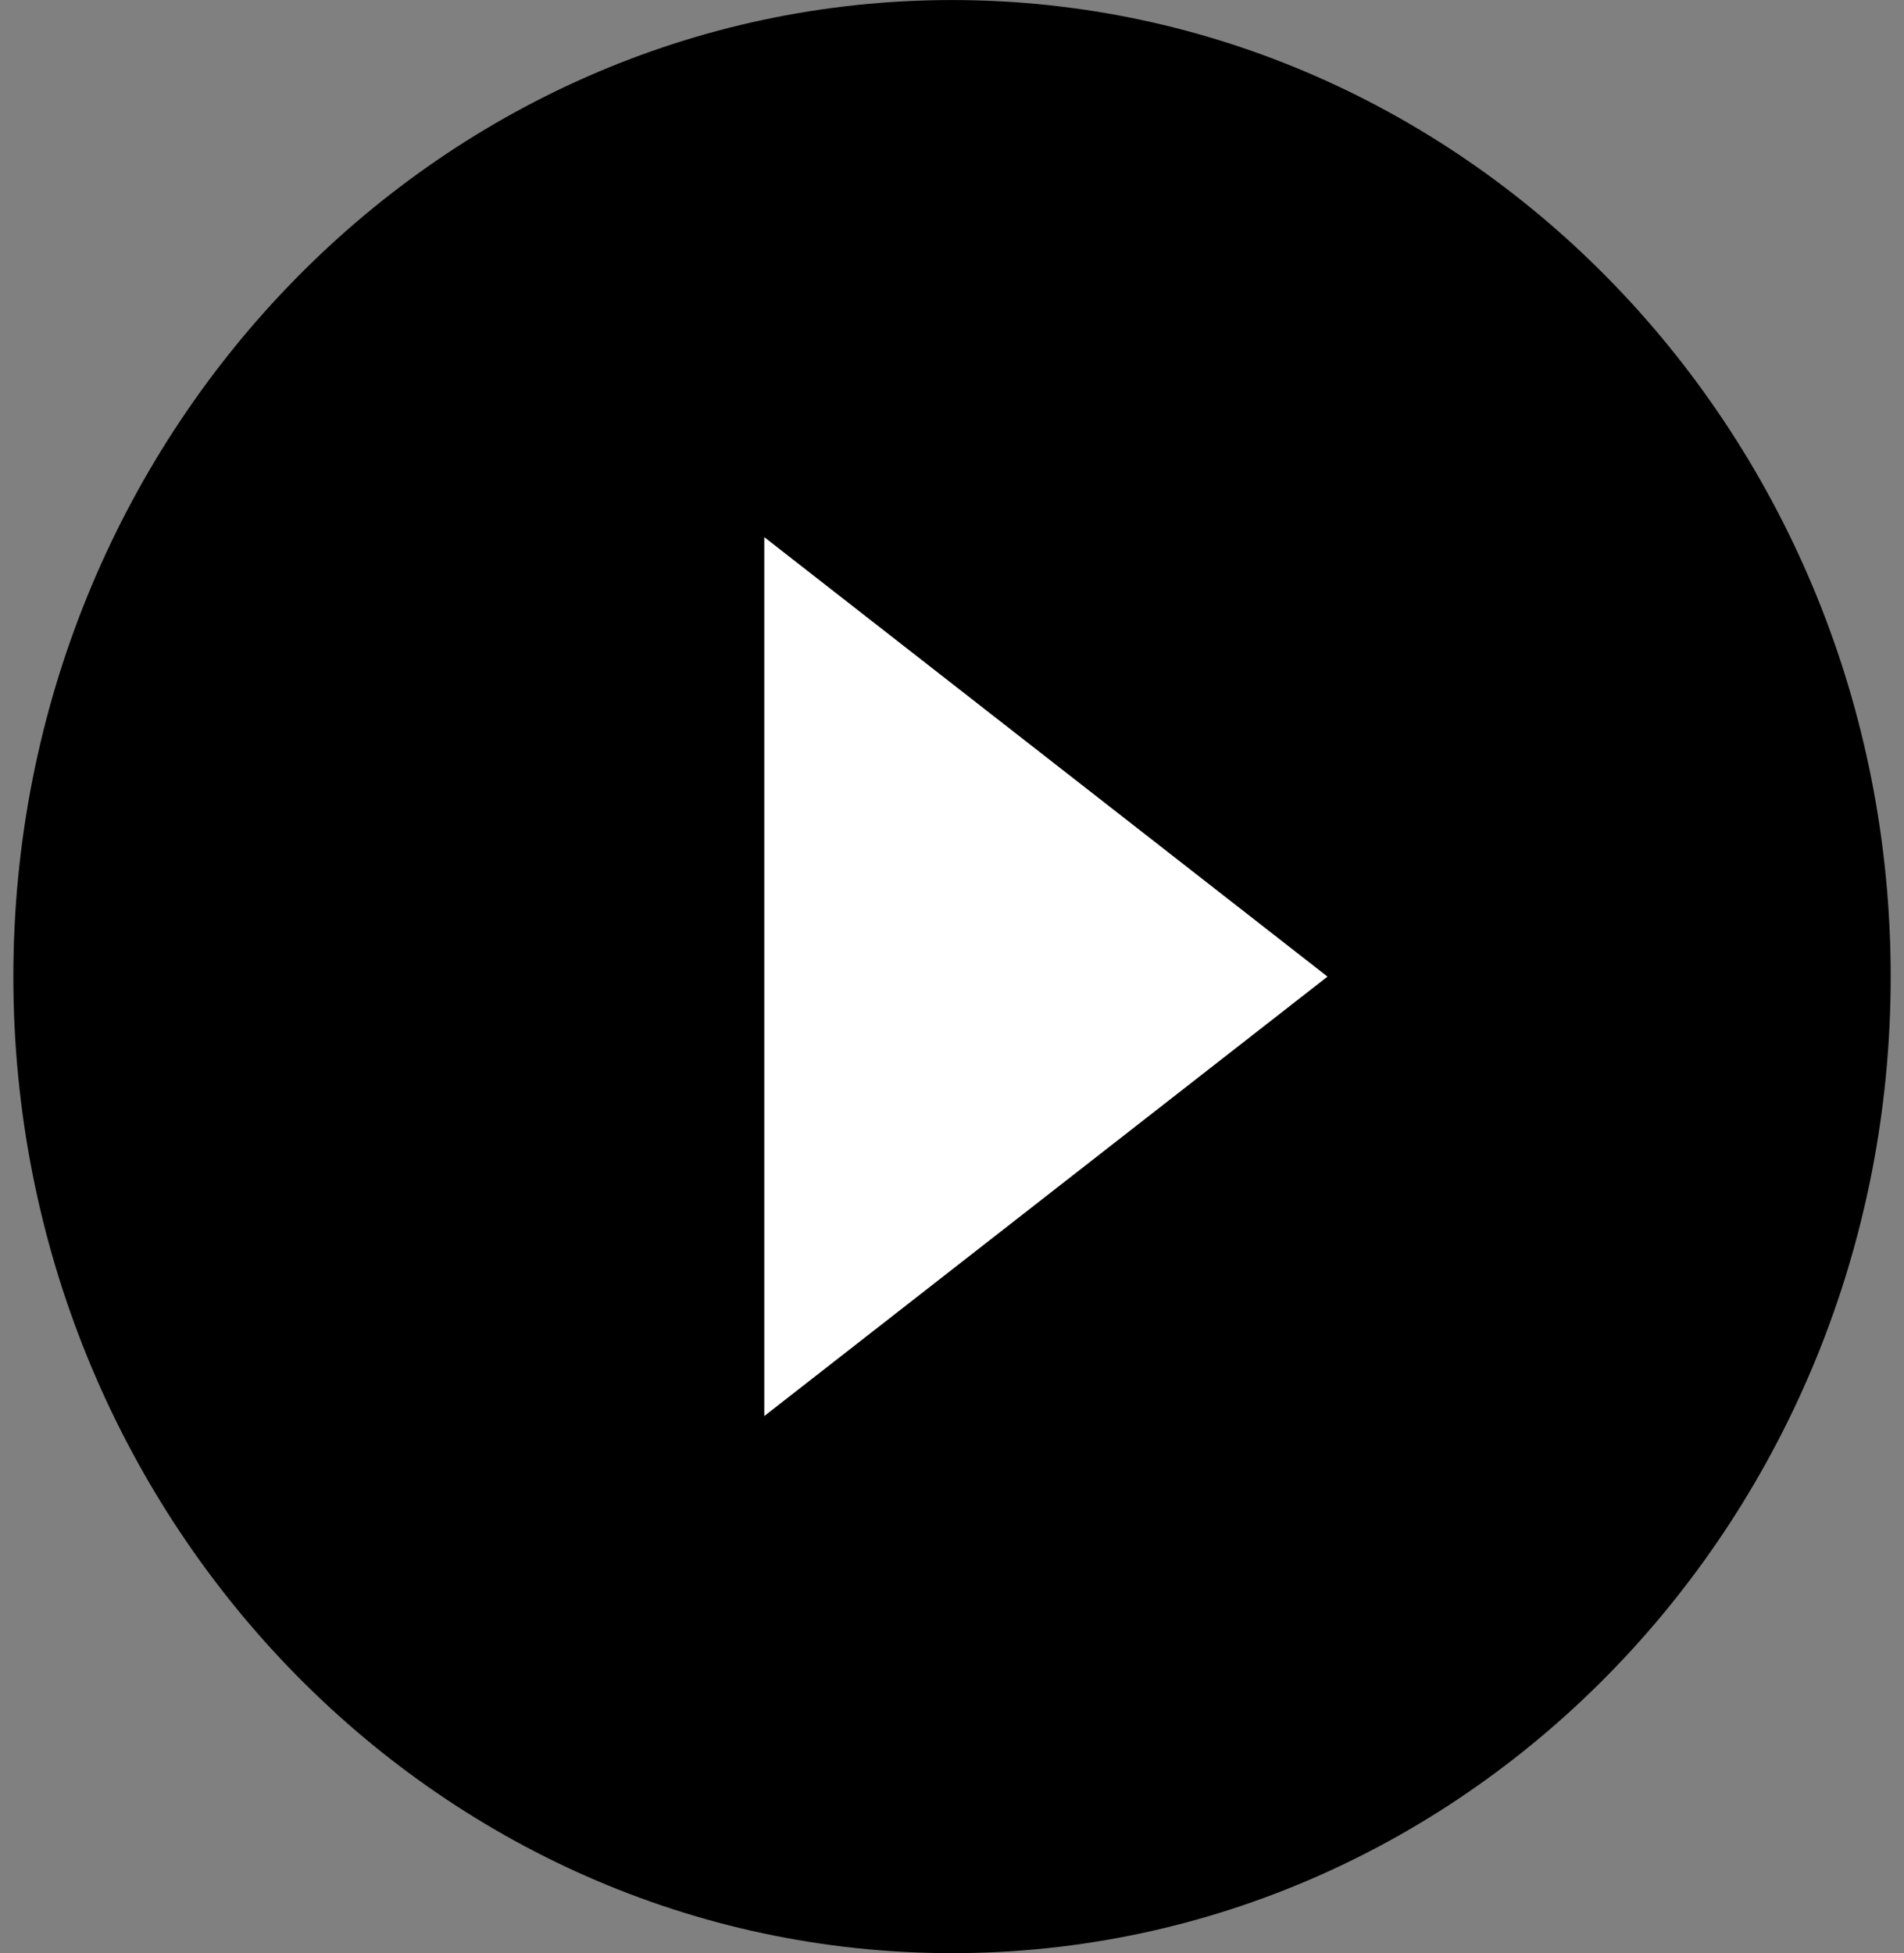
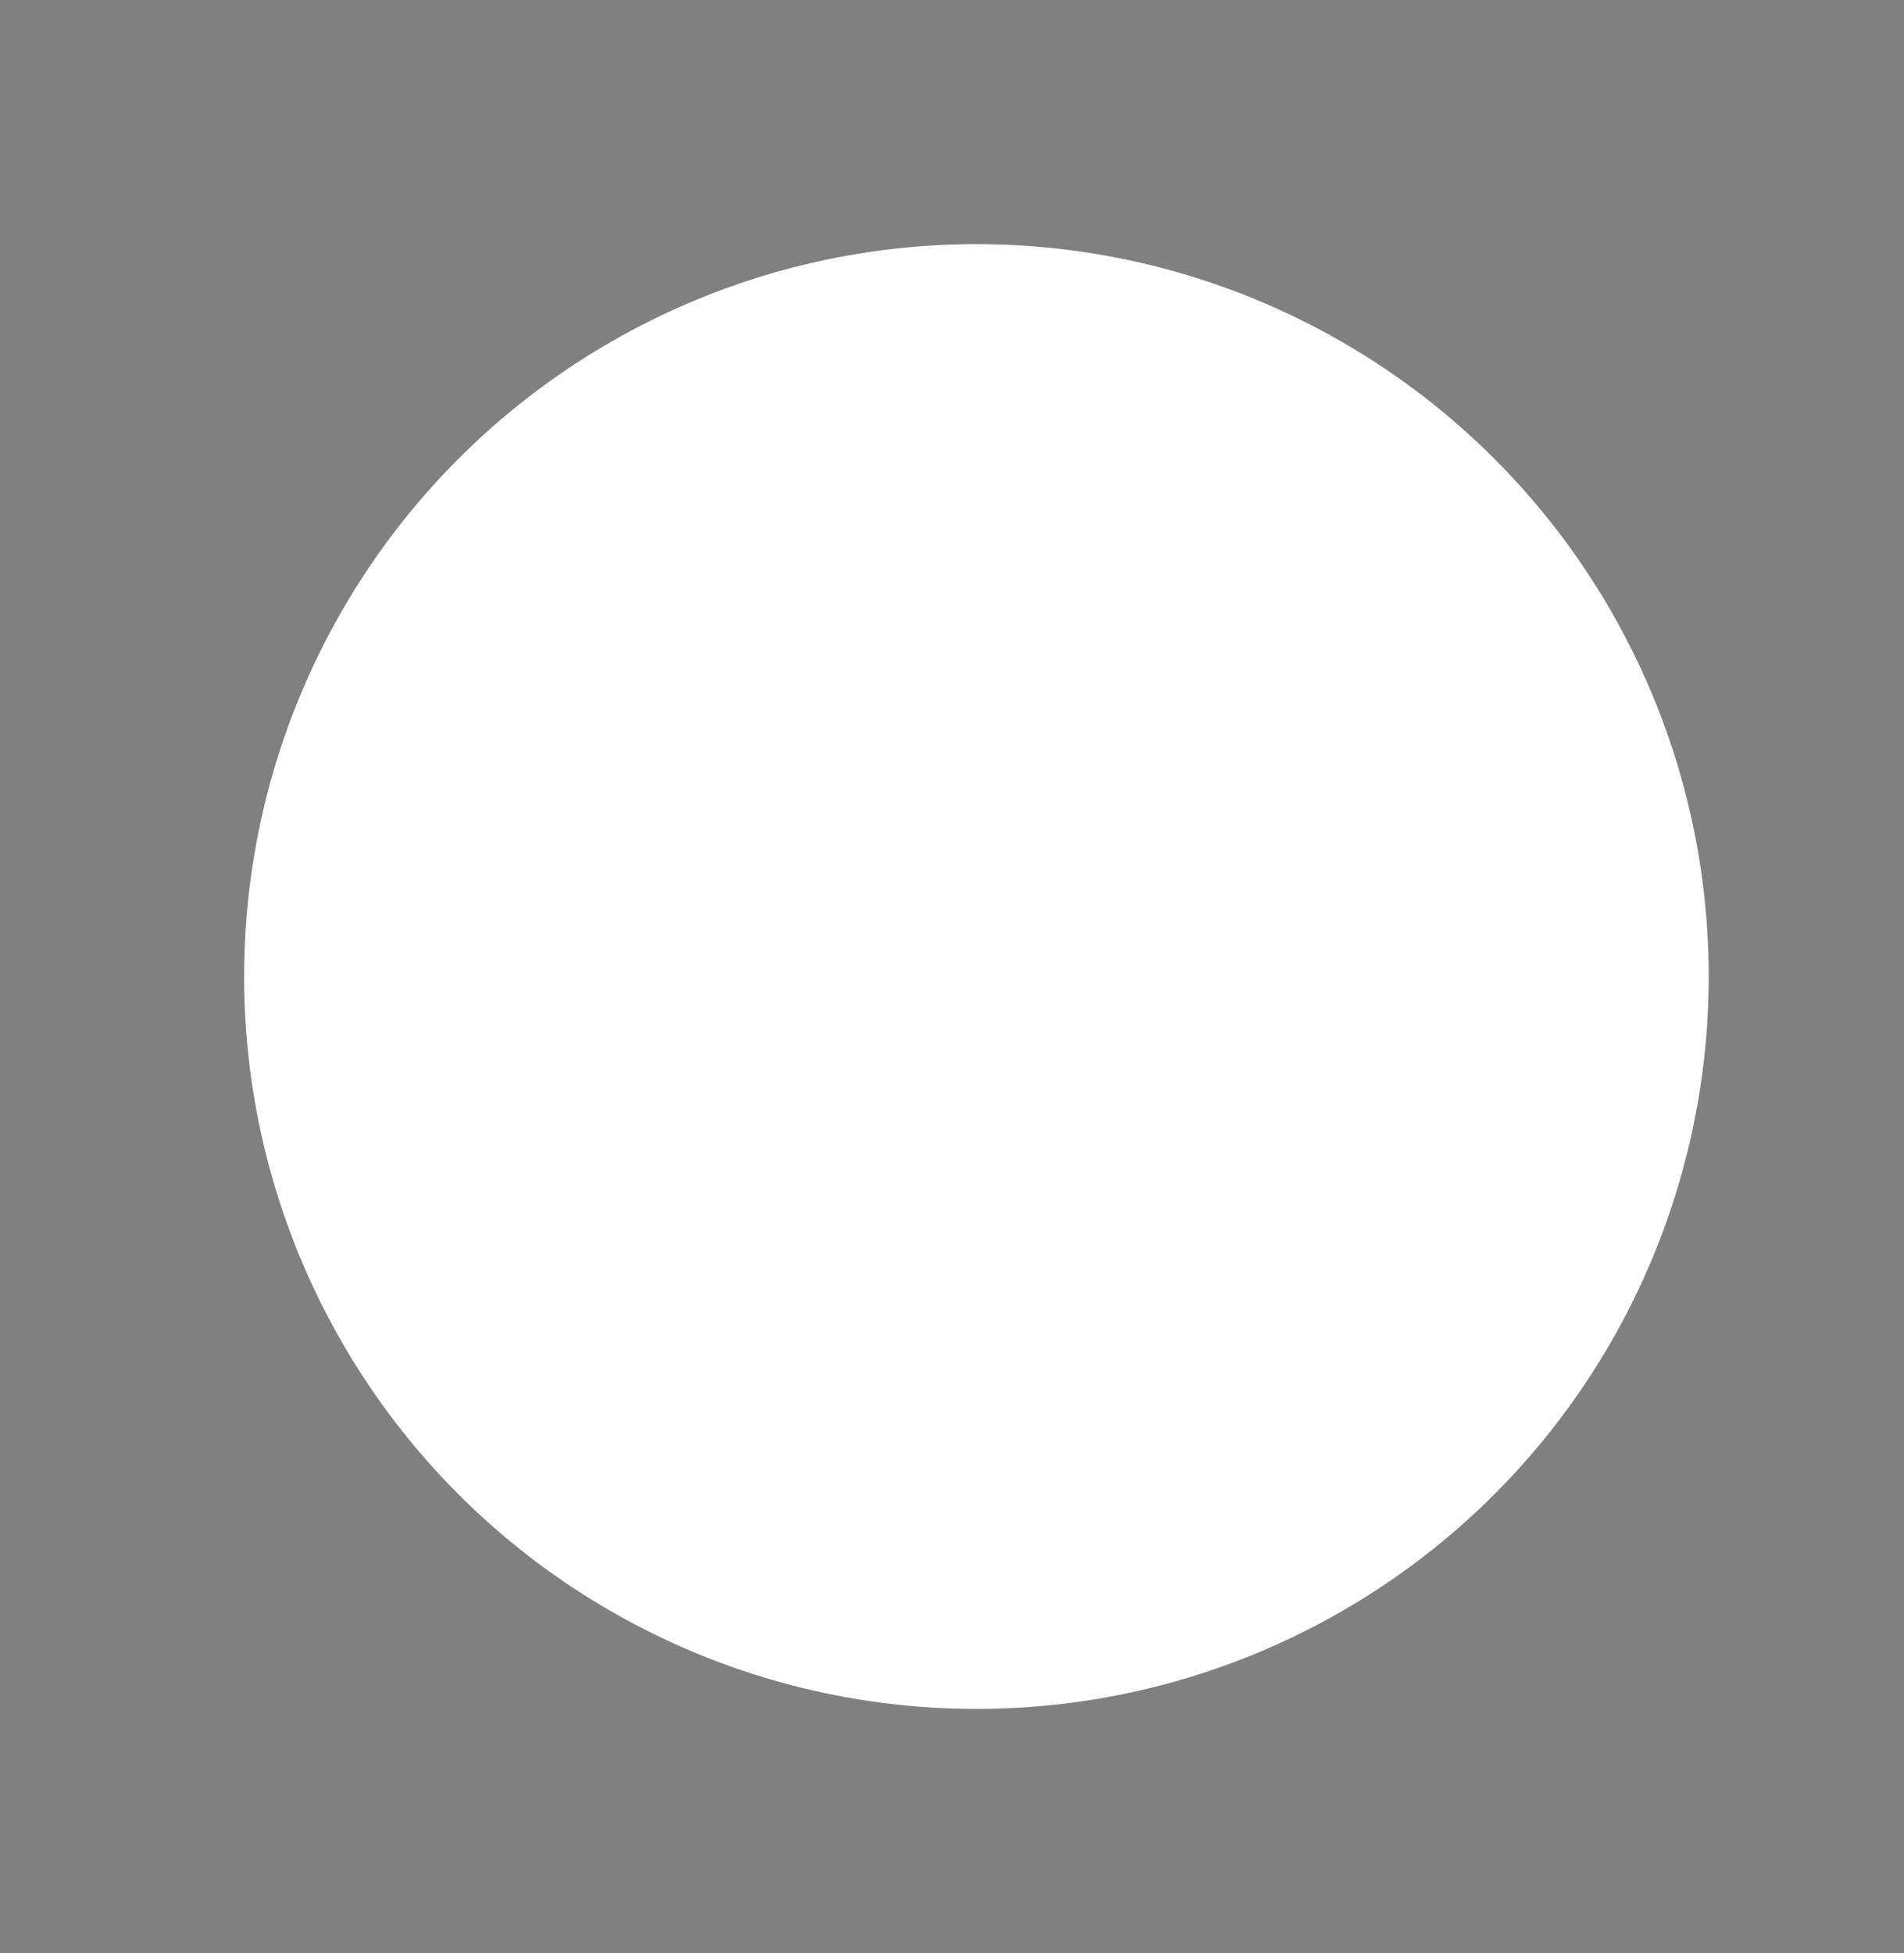
<svg xmlns="http://www.w3.org/2000/svg" width="78" height="80" viewBox="0 0 78 80" fill="none">
  <rect x="0" y="0" width="78" height="80" fill="#808080" stroke="none" />
  <circle cx="40" cy="40" r="30" fill="white" />
-   <path d="M39.001 0.002C17.774 0.002 0.547 17.922 0.547 40.003C0.547 62.083 17.774 80.003 39.001 80.003C60.228 80.003 77.455 62.083 77.455 40.003C77.455 17.922 60.228 0.002 39.001 0.002ZM31.31 58.003V22.002L54.383 40.003L31.31 58.003Z" fill="black" />
</svg>